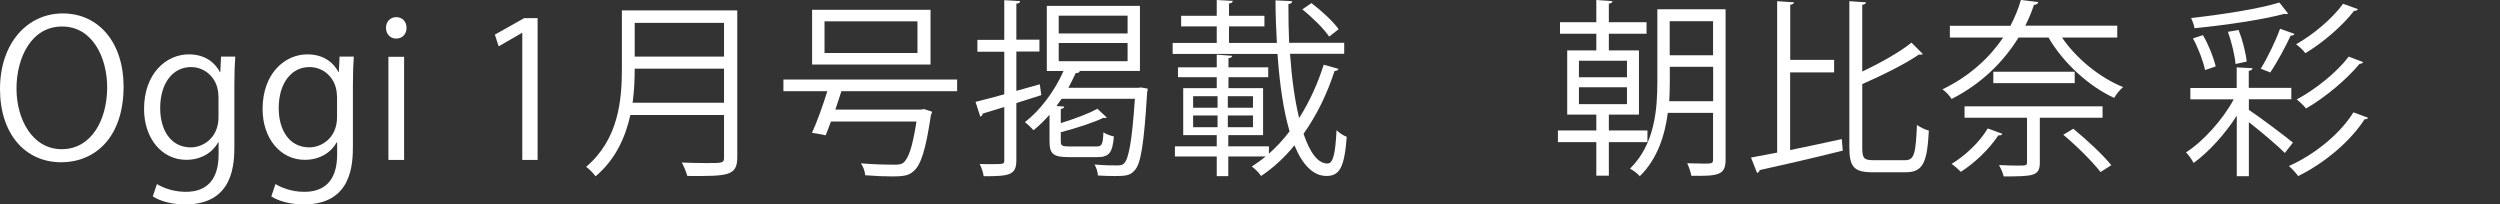
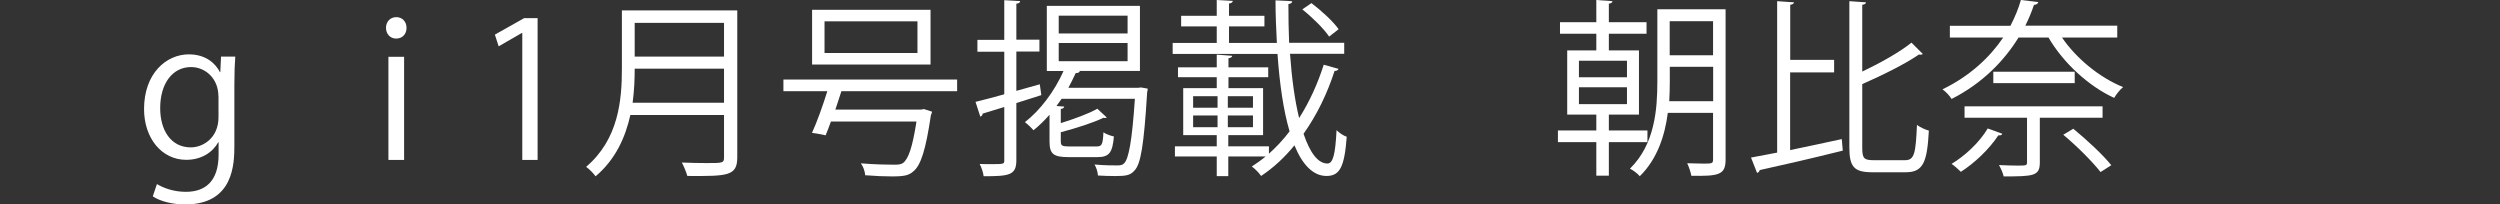
<svg xmlns="http://www.w3.org/2000/svg" id="_レイヤー_2" viewBox="0 0 277.34 22.68">
  <rect x="0" y="0" width="277.34" height="22.68" fill="#333333" stroke="none" />
  <defs>
    <style>.cls-1{fill:none;}.cls-2{fill:#fff;}</style>
  </defs>
  <g id="design">
-     <path class="cls-2" d="M13.71,9.6c0,5.63-3.15,8.4-6.93,8.4-3.97,0-6.78-3.13-6.78-8.13S2.96,1.49,6.97,1.49s6.74,3.28,6.74,8.1ZM1.83,9.83c0,3.4,1.76,6.72,5.02,6.72s5.04-3.21,5.04-6.87c0-3.21-1.57-6.74-5-6.74S1.83,6.42,1.83,9.83Z" />
    <path class="cls-2" d="M26.1,6.28c-.06.82-.1,1.74-.1,3.15v6.68c0,1.99-.04,6.57-5.46,6.57-1.3,0-2.73-.31-3.59-.9l.46-1.36c.73.44,1.85.86,3.21.86,2.1,0,3.63-1.11,3.63-4.14v-1.36h-.04c-.59,1.07-1.81,1.95-3.55,1.95-2.73,0-4.68-2.41-4.68-5.63,0-3.97,2.48-6.07,4.96-6.07,1.95,0,2.98,1.05,3.46,1.97h.04l.08-1.72h1.57ZM24.23,10.69c0-1.99-1.45-3.25-3.04-3.25-2.02,0-3.42,1.78-3.42,4.56,0,2.44,1.18,4.35,3.4,4.35,1.3,0,3.07-.99,3.07-3.36v-2.29Z" />
-     <path class="cls-2" d="M39.25,6.28c-.06.82-.1,1.74-.1,3.15v6.68c0,1.99-.04,6.57-5.46,6.57-1.3,0-2.73-.31-3.59-.9l.46-1.36c.73.44,1.85.86,3.21.86,2.1,0,3.63-1.11,3.63-4.14v-1.36h-.04c-.59,1.07-1.81,1.95-3.55,1.95-2.73,0-4.68-2.41-4.68-5.63,0-3.97,2.48-6.07,4.96-6.07,1.95,0,2.98,1.05,3.46,1.97h.04l.08-1.72h1.57ZM37.38,10.69c0-1.99-1.45-3.25-3.04-3.25-2.02,0-3.42,1.78-3.42,4.56,0,2.44,1.18,4.35,3.4,4.35,1.3,0,3.07-.99,3.07-3.36v-2.29Z" />
    <path class="cls-2" d="M43.95,4.28c-.67,0-1.13-.52-1.13-1.2s.48-1.18,1.15-1.18,1.13.52,1.13,1.18c0,.73-.48,1.2-1.16,1.2ZM44.83,17.74h-1.74V6.3h1.74v11.44Z" />
    <path class="cls-2" d="M57.94,17.74V3.65h-.04l-2.58,1.49-.42-1.3,3.25-1.83h1.49v15.73h-1.7Z" />
    <path class="cls-2" d="M81.79,1.15v16.29c0,1.09-.29,1.57-1.07,1.83s-2.18.27-4.47.25c-.11-.4-.38-1.07-.61-1.49,1.01.04,1.97.06,2.73.06,1.83,0,1.95,0,1.95-.65v-4.68h-10.39c-.55,2.46-1.64,4.93-3.86,6.8-.21-.31-.73-.84-1.05-1.05,3.61-3.07,3.97-7.41,3.97-10.9V1.15h12.81ZM70.41,7.62c0,1.07-.04,2.39-.23,3.78h10.14v-3.78h-9.91ZM80.32,2.54h-9.91v3.74h9.91v-3.74Z" />
    <path class="cls-2" d="M106.19,10.12h-12.85c-.19.63-.44,1.32-.67,2.04h9.49l.34-.06.9.29c-.02.1-.06.25-.13.38-.57,3.86-1.11,5.52-1.91,6.21-.53.48-1.01.59-2.44.59-.76,0-1.83-.04-2.94-.13-.02-.4-.21-.97-.48-1.32,1.53.13,3.09.15,3.65.15.53,0,.78-.02,1.03-.19.61-.46,1.05-1.78,1.49-4.6h-9.49c-.21.57-.4,1.09-.59,1.53-.8-.17-1.15-.23-1.51-.27.55-1.2,1.2-3.02,1.7-4.62h-4.87v-1.3h19.27v1.3ZM103.23,1.09v6.07h-13.14V1.09h13.14ZM101.78,5.88v-3.51h-10.31v3.51h10.31Z" />
    <path class="cls-2" d="M112.75,10.08c.86-.23,1.74-.48,2.6-.73l.17,1.2c-.92.29-1.87.61-2.77.88v6.36c0,1.66-.82,1.76-3.63,1.76-.04-.38-.23-.97-.44-1.36.46.02.88.02,1.26.02,1.47,0,1.47-.02,1.47-.44v-5.9l-2.39.73c-.02.17-.13.29-.27.34l-.53-1.64c.88-.21,1.97-.5,3.19-.84v-4.72h-2.98v-1.32h2.98V.02l1.76.1c-.02.17-.12.25-.42.29v3.99h2.56v1.32h-2.56v4.35ZM126.56,9.7l.76.13c0,.13-.02.27-.06.42-.36,5.86-.71,7.94-1.39,8.65-.46.55-.95.63-2.16.63-.55,0-1.24-.02-1.91-.06-.02-.38-.17-.88-.38-1.22,1.09.1,2.12.1,2.52.1.38,0,.59-.04.78-.25.48-.5.86-2.37,1.18-7.14h-8.13c-.19.27-.38.55-.57.8l.86.06c-.02.15-.13.23-.38.27v1.57c1.51-.48,3.11-1.05,4.05-1.6l1.05.97s-.11.06-.17.06-.13,0-.21-.02c-1.13.55-3.02,1.15-4.72,1.6v1.01c0,.48.13.57.97.57h2.96c.63,0,.73-.19.8-1.57.27.19.78.38,1.16.46-.15,1.83-.55,2.29-1.83,2.29h-3.21c-1.68,0-2.1-.36-2.1-1.74v-2.96c-.57.65-1.18,1.24-1.78,1.72-.21-.25-.65-.67-.95-.9,1.66-1.28,3.28-3.4,4.28-5.67h-1.85V.65h10.33v7.22h-6.72l.06.02c-.08.17-.25.23-.46.21-.25.55-.53,1.09-.82,1.64h7.75l.29-.04ZM117.45,1.74v1.97h7.64v-1.97h-7.64ZM117.45,4.77v2.02h7.64v-2.02h-7.64Z" />
    <path class="cls-2" d="M143.11,5.98c.19,2.67.52,5.12,1.01,7.12,1.15-1.81,2.06-3.82,2.73-5.92l1.64.46c-.06.15-.21.23-.44.23-.8,2.48-1.95,4.87-3.44,6.97.69,2.04,1.57,3.3,2.65,3.3.63,0,.88-1.07,1.01-3.7.29.29.78.63,1.13.73-.25,3.34-.76,4.35-2.25,4.35s-2.69-1.28-3.55-3.4c-1.07,1.32-2.31,2.48-3.7,3.4-.23-.34-.65-.78-1.03-1.05.53-.34,1.05-.71,1.53-1.11h-4.14v2.18h-1.28v-2.18h-4.64v-1.13h4.64v-1.24h-3.72v-5.21h3.72v-1.22h-4.3v-1.09h4.3v-1.41l1.72.13c-.02.13-.15.23-.42.27v1.01h4.41v1.09h-4.41v1.22h3.84v5.21h-3.86v1.24h4.51v.82c.82-.73,1.6-1.57,2.29-2.48-.69-2.33-1.11-5.31-1.34-8.59h-11.63v-1.22h4.89v-1.83h-3.95v-1.18h3.95V0l1.78.1c-.02.15-.12.25-.42.29v1.36h3.93v1.18h-3.93v1.83h5.31c-.08-1.53-.15-3.13-.15-4.72,1.41.06,1.64.08,1.85.1,0,.17-.13.27-.42.31,0,1.47.02,2.9.08,4.3h6.11v1.22h-6.03ZM132.36,10.67v1.28h2.71v-1.28h-2.71ZM132.36,12.81v1.3h2.71v-1.3h-2.71ZM139,11.95v-1.28h-2.79v1.28h2.79ZM139,14.11v-1.3h-2.79v1.3h2.79ZM145.48.34c1.11.84,2.44,2.06,3.02,2.9l-1.05.82c-.59-.88-1.87-2.14-2.98-3.02l1.01-.69Z" />
    <path class="cls-2" d="M182.76,15.77h-4.28v3.72h-1.39v-3.72h-4.26v-1.3h4.26v-1.76h-3.23v-7.12h3.23v-1.85h-4.03v-1.28h4.03V0l1.79.13c-.02.15-.13.25-.4.27v2.06h4.18v1.28h-4.18v1.85h3.34v7.12h-3.34v1.76h4.28v1.3ZM175.16,6.74v1.83h5.33v-1.83h-5.33ZM175.16,9.68v1.87h5.33v-1.87h-5.33ZM191.43,1.03v16.69c0,1.7-.8,1.83-3.8,1.78-.06-.36-.27-1.01-.46-1.39.65.02,1.28.04,1.74.04,1.01,0,1.13,0,1.13-.46v-5.17h-5.02c-.32,2.5-1.16,5.12-3.11,7.03-.21-.27-.76-.69-1.09-.84,2.77-2.71,3.04-6.59,3.04-9.7V1.03h7.56ZM185.24,9.03c0,.69-.02,1.45-.06,2.2h4.87v-3.82h-4.81v1.62ZM190.04,2.35h-4.81v3.78h4.81v-3.78Z" />
    <path class="cls-2" d="M198.59,8.02v8.63c1.83-.38,3.82-.8,5.73-1.22l.11,1.28c-3.36.84-6.93,1.66-9.22,2.16-.02.17-.15.27-.29.31l-.67-1.7c.84-.15,1.83-.34,2.9-.55V.13l1.87.13c-.02.15-.15.23-.42.27v6.11h4.87v1.39h-4.87ZM206.59,16.38c0,1.18.19,1.39,1.24,1.39h3.51c1.05,0,1.18-.78,1.32-3.91.36.27.92.52,1.32.63-.19,3.44-.59,4.62-2.56,4.62h-3.7c-2.02,0-2.56-.57-2.56-2.77V.13l1.85.13c-.02.15-.13.23-.42.27v7.41c2.04-.97,4.16-2.16,5.46-3.21l1.26,1.26c-.06.06-.21.1-.44.06-1.51,1.05-3.99,2.27-6.28,3.28v7.05Z" />
    <path class="cls-2" d="M234.88,4.16h-6.13c1.58,2.33,4.2,4.47,6.78,5.5-.34.27-.78.82-.99,1.2-2.81-1.28-5.65-3.88-7.29-6.7h-3.32c-1.58,2.56-3.97,5.06-7.43,6.82-.21-.36-.67-.84-1.01-1.07,3.04-1.47,5.25-3.55,6.74-5.75h-5.92v-1.3h6.72c.5-.97.9-1.93,1.16-2.86l1.93.23c-.06.19-.19.29-.48.31-.25.76-.57,1.53-.96,2.31h10.2v1.3ZM222.13,14.84c-.04.13-.19.21-.44.17-.99,1.51-2.62,3.07-4.16,4.05-.25-.25-.71-.67-1.03-.88,1.47-.88,3.09-2.37,4.01-3.93l1.62.59ZM233.24,13.06h-6.95v4.96c0,1.51-.69,1.55-4.01,1.55-.08-.38-.31-.88-.52-1.26.82.04,1.55.06,2.06.06.95,0,1.05,0,1.05-.38v-4.93h-6.93v-1.26h15.31v1.26ZM221.13,7.96h9.03v1.26h-9.03v-1.26ZM233.03,19.09c-.86-1.11-2.64-2.9-4.14-4.14l1.11-.67c1.49,1.22,3.32,2.92,4.22,4.05l-1.2.76Z" />
-     <path class="cls-2" d="M249.48,11.04v1.15c1.09.71,4.16,3.02,4.89,3.63l-.9,1.15c-.71-.73-2.64-2.37-3.99-3.42v6h-1.34v-6.72c-1.3,2.04-3.11,4.03-4.79,5.25-.19-.38-.55-.88-.84-1.18,1.91-1.22,4.07-3.61,5.29-5.88h-4.81v-1.26h5.14v-2.29l1.76.1c-.02.15-.15.25-.42.29v1.89h4.72v1.26h-4.72ZM253.84,1.51s-.13.06-.21.06c-.04,0-.12-.02-.19-.04-2.39.65-6.53,1.26-9.99,1.6-.04-.31-.23-.82-.38-1.13,3.4-.38,7.5-1.01,9.8-1.72l.97,1.24ZM244.39,3.91c.63,1.07,1.2,2.52,1.41,3.46l-1.18.4c-.19-.94-.74-2.41-1.34-3.51l1.11-.36ZM248.34,3.32c.44,1.11.8,2.54.9,3.51l-1.24.27c-.08-.97-.44-2.44-.84-3.57l1.18-.21ZM254.54,3.76c-.04.13-.21.19-.42.19-.57,1.22-1.51,2.98-2.27,4.09-.25-.08-.8-.34-1.05-.42.73-1.18,1.66-3.09,2.14-4.43l1.6.57ZM262.72,13.06c-.04.1-.21.19-.4.17-1.58,2.44-4.41,4.85-7.37,6.3-.23-.31-.67-.82-1.03-1.11,2.83-1.26,5.67-3.55,7.16-5.96l1.64.61ZM261.57,1.01c-.06.13-.21.21-.42.19-1.26,1.64-3.44,3.53-5.4,4.7-.23-.31-.67-.73-1.03-.99,1.85-1.03,4.01-2.83,5.21-4.49l1.64.59ZM262.16,6.89c-.04.1-.19.19-.4.19-1.41,1.72-3.8,3.72-5.94,4.96-.23-.31-.67-.73-1.03-1.01,2.04-1.09,4.43-2.98,5.77-4.75l1.6.61Z" />
    <rect class="cls-1" y="9.89" width="277.34" height="2.89" />
  </g>
</svg>